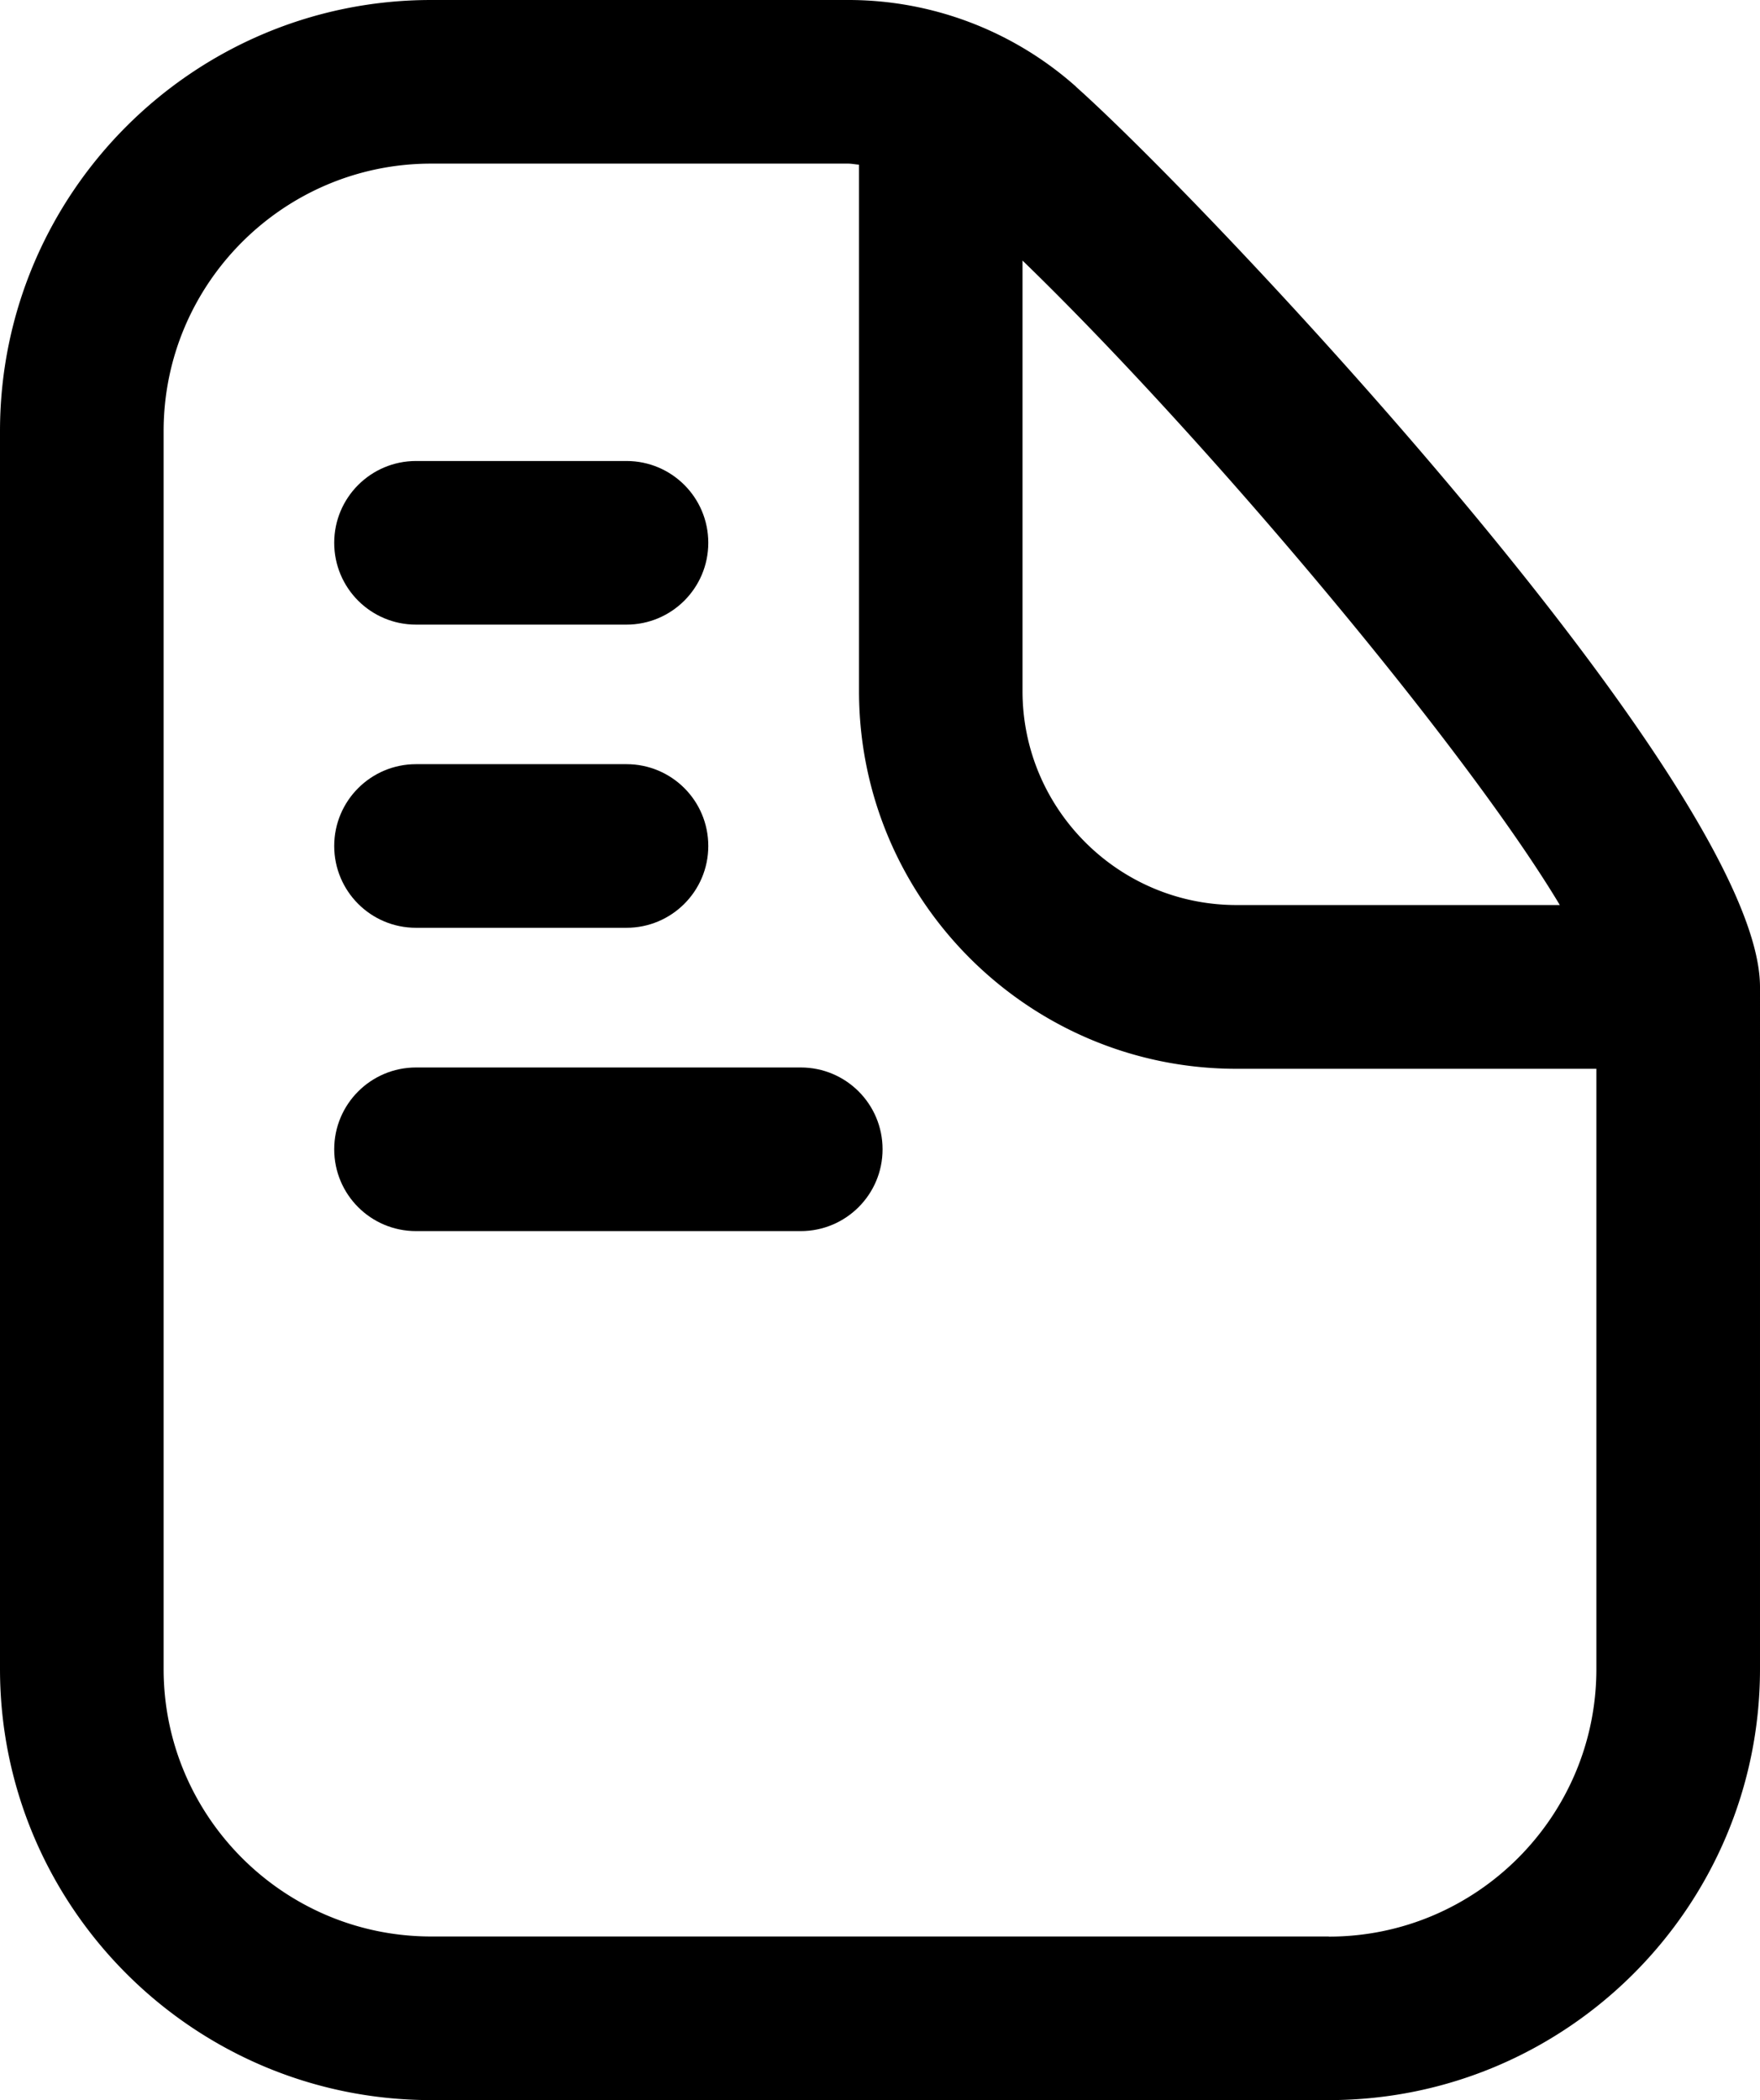
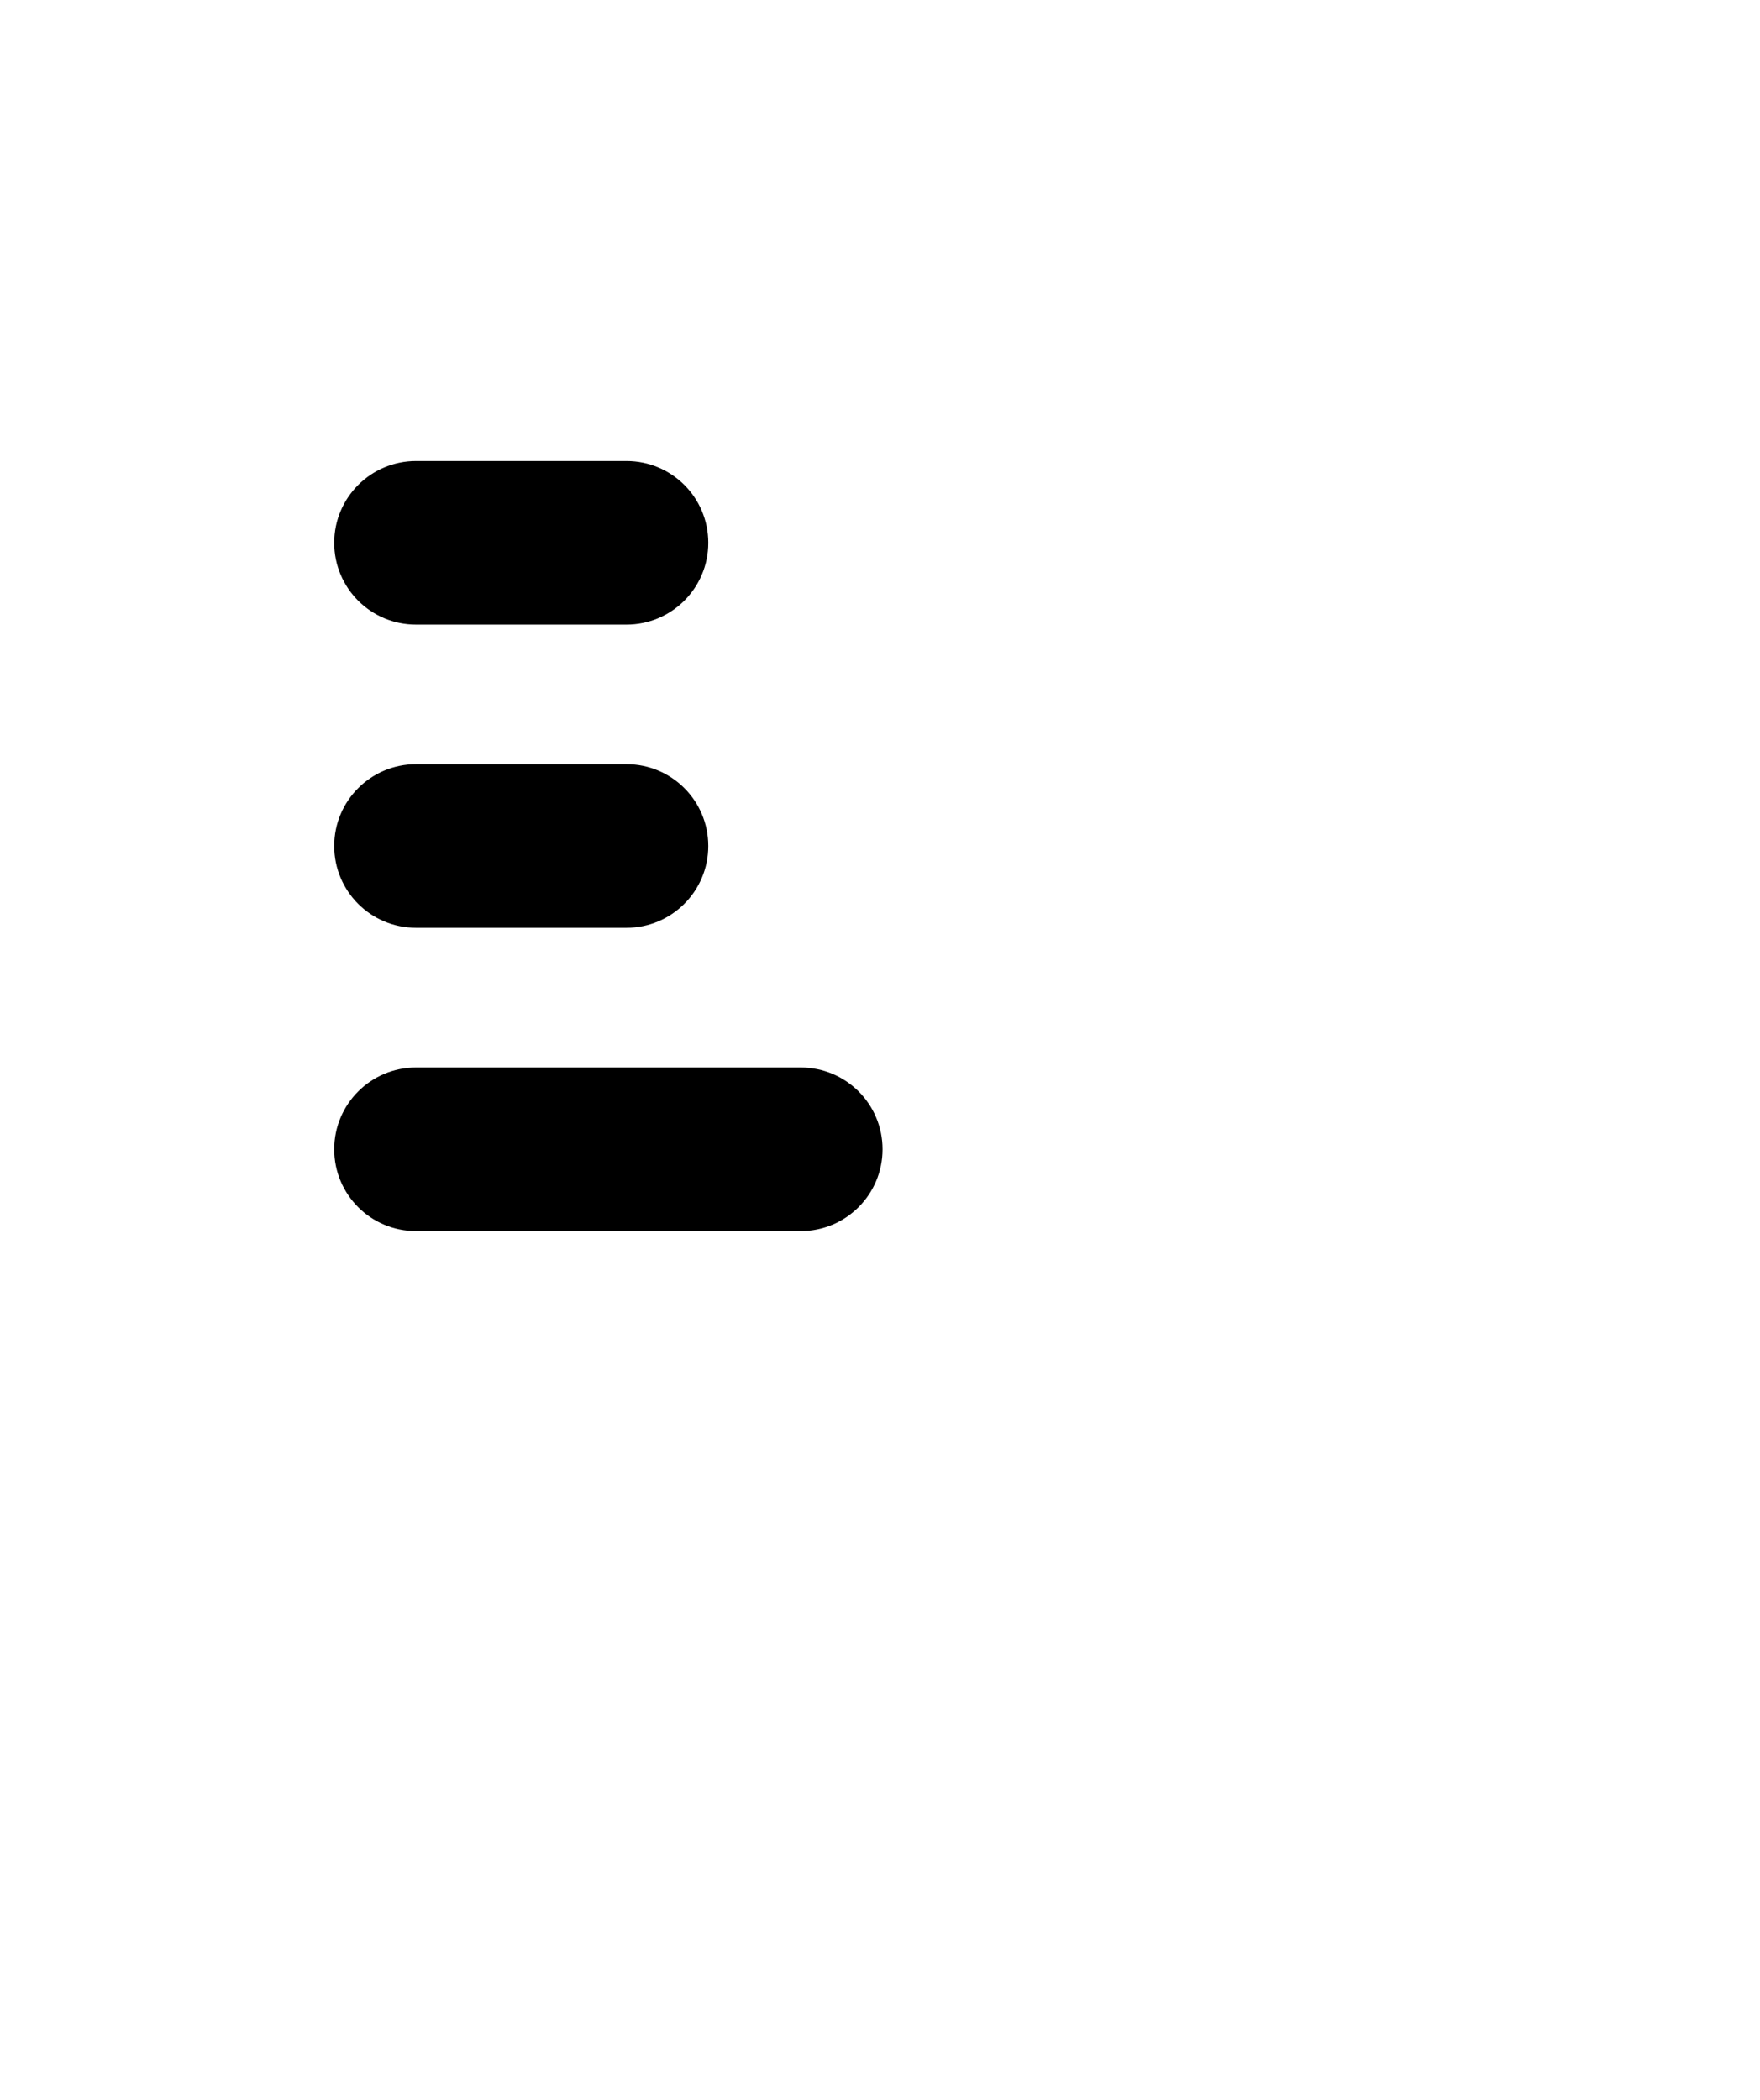
<svg xmlns="http://www.w3.org/2000/svg" data-name="Layer 1" viewBox="0 0 133.81 159.67">
-   <path d="M81.81 6.59A26.033 26.033 0 0 0 64.47 0H32.78C14.7 0 0 14.7 0 32.78v94.11c0 18.07 14.7 32.78 32.78 32.78h68.25c18.07 0 32.78-14.7 32.78-32.78V75.04c0-14.98-41.71-59.26-52-68.44Zm36.78 62.22H94.01c-8.97 0-16.27-7.3-16.27-16.27V19.81c13.98 13.54 33.66 36.99 40.85 49Zm-17.56 78.42H32.78c-11.22 0-20.34-9.13-20.34-20.34V32.78c0-11.22 9.13-20.34 20.34-20.34h31.69c.28 0 .56.06.84.08v40.03c0 15.83 12.88 28.71 28.7 28.71h27.36v45.64c0 11.22-9.13 20.34-20.34 20.34Z" />
  <path d="M31.63 47.49h16c3.43 0 6.22-2.78 6.22-6.22s-2.78-6.22-6.22-6.22h-16c-3.43 0-6.22 2.78-6.22 6.22s2.78 6.22 6.22 6.22ZM31.63 70.54h16c3.43 0 6.22-2.78 6.22-6.22s-2.78-6.22-6.22-6.22h-16c-3.43 0-6.22 2.78-6.22 6.22s2.78 6.22 6.22 6.22ZM60.88 81.16H31.63c-3.43 0-6.22 2.78-6.22 6.22s2.78 6.22 6.22 6.22h29.25c3.43 0 6.22-2.78 6.22-6.22s-2.78-6.22-6.22-6.22Z" />
</svg>